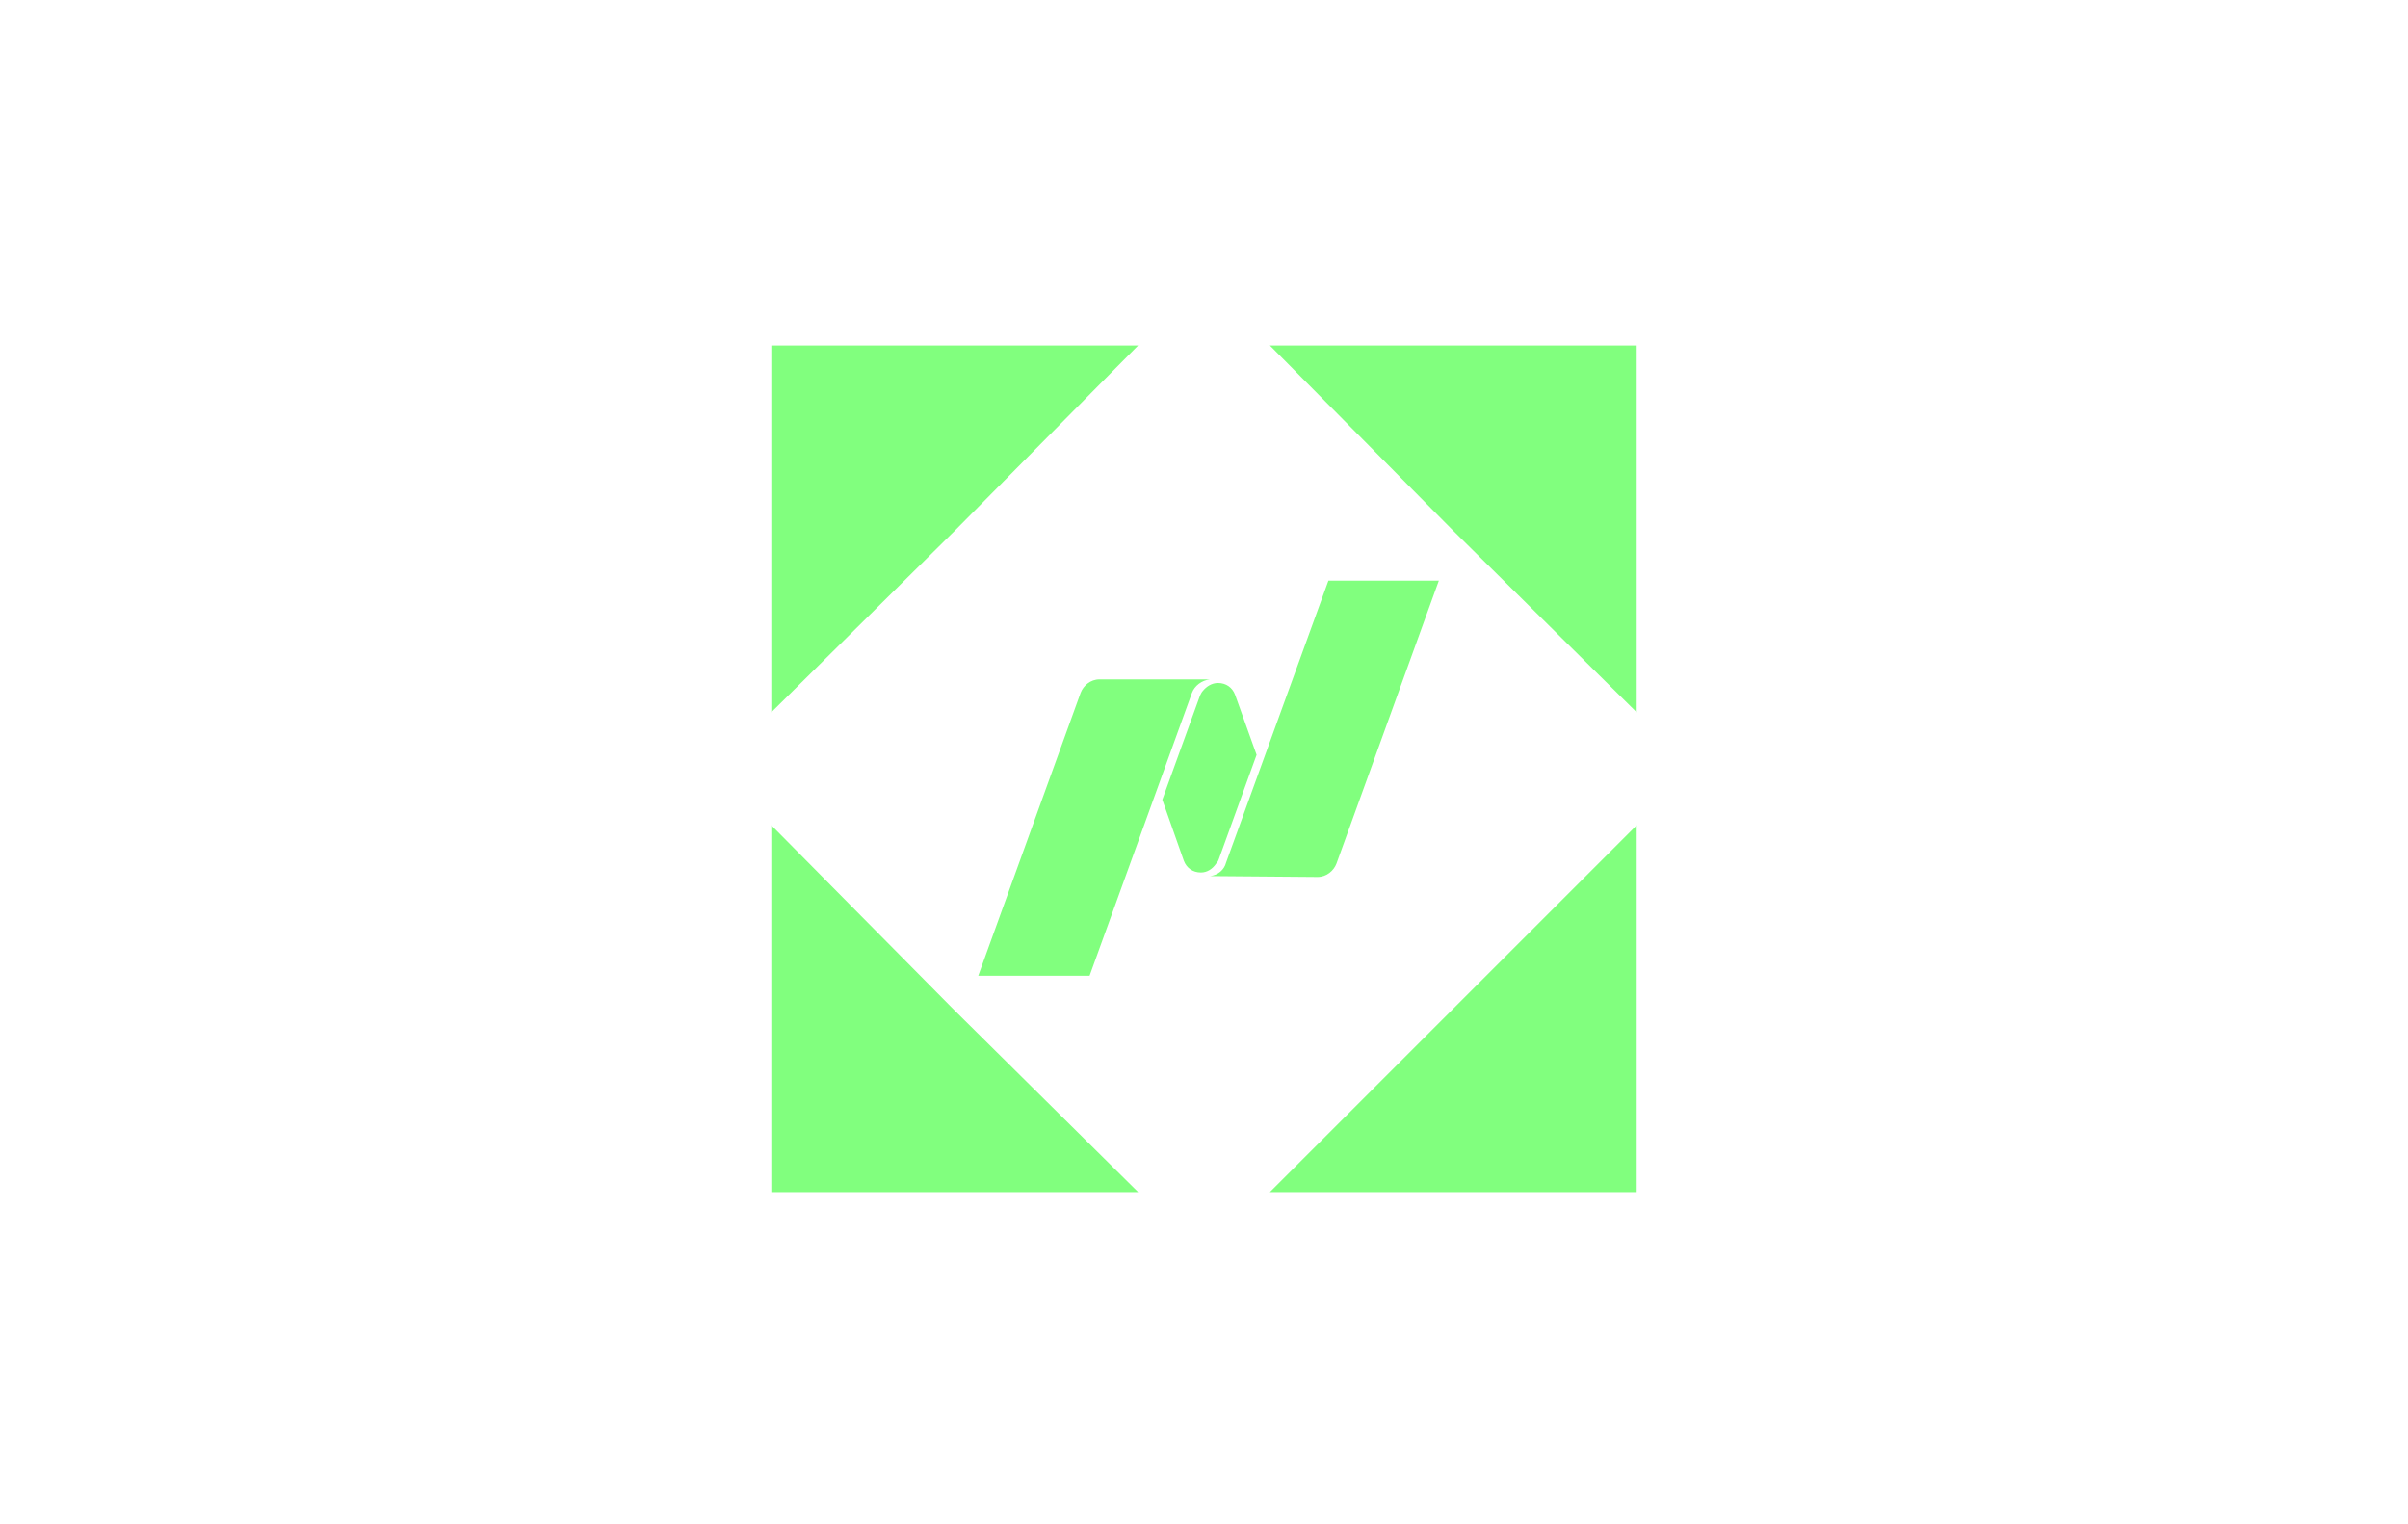
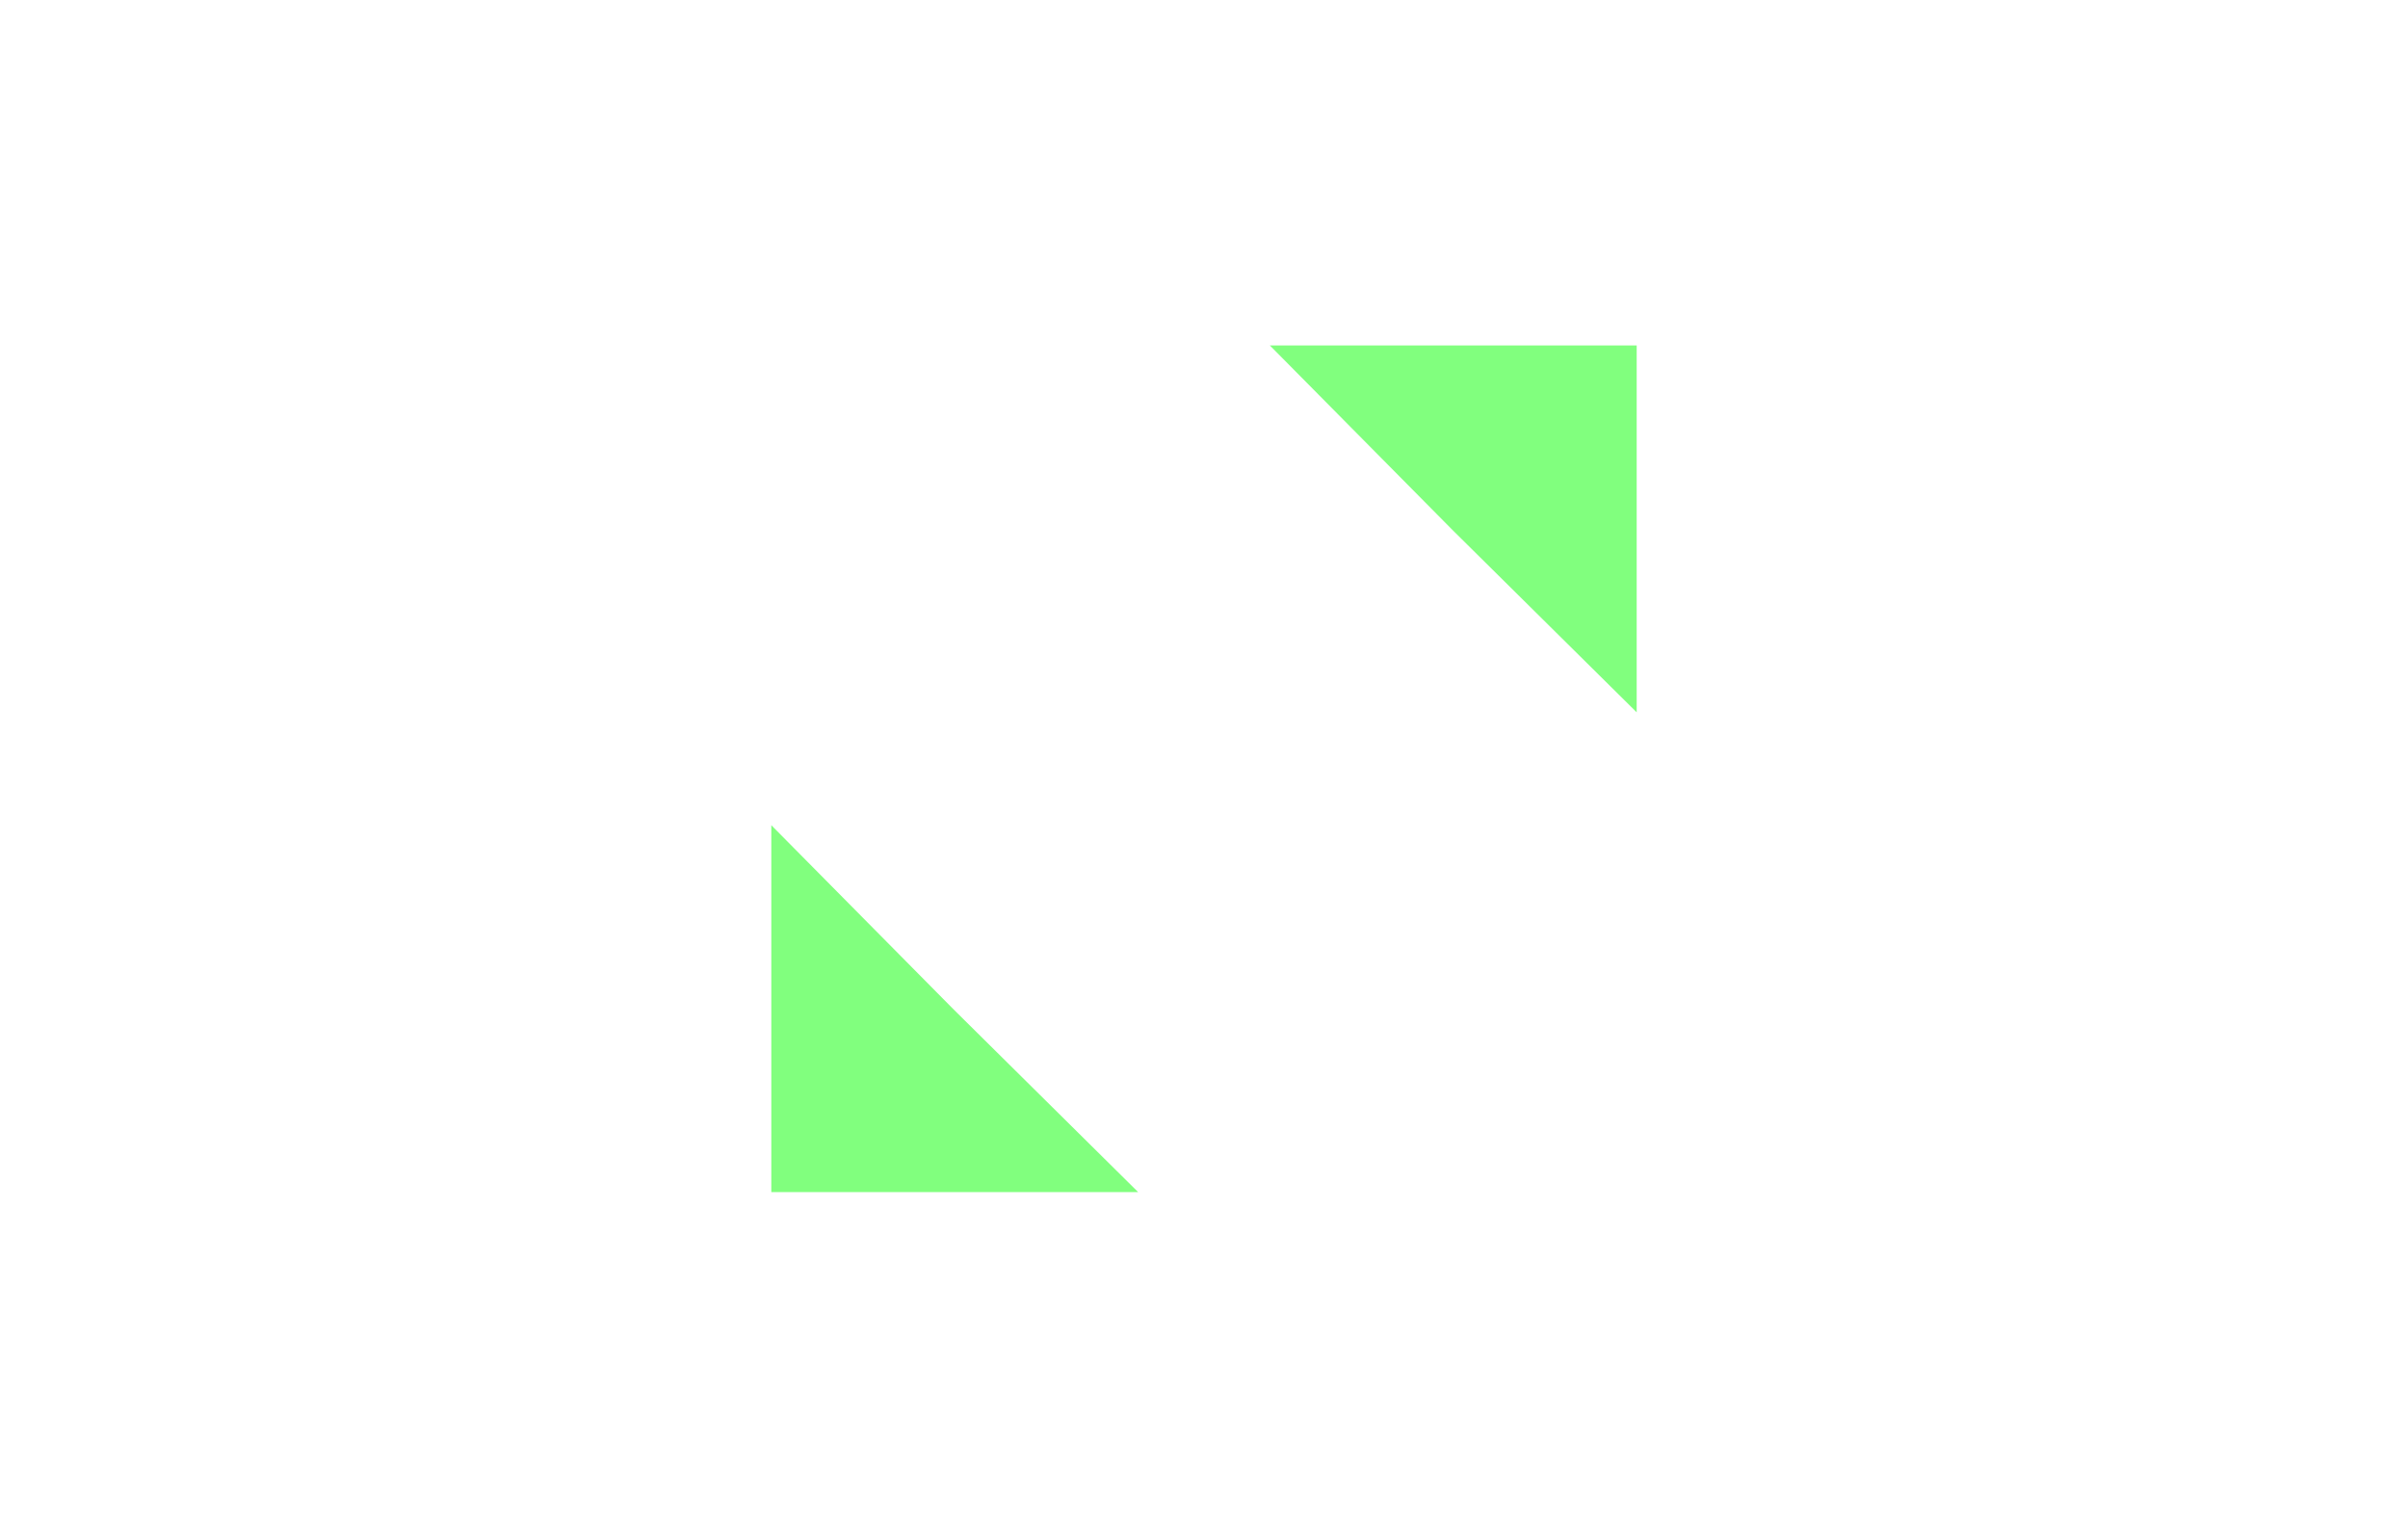
<svg xmlns="http://www.w3.org/2000/svg" width="128" height="81" viewBox="0 0 128 81" fill="none">
  <path d="M41 43.859L50.7 53.659L60.5 63.359H41V43.859Z" fill="#81FF7E" />
-   <path d="M67.5 63.359L77.3 53.559L87 43.859V63.359H67.5Z" fill="#81FF7E" />
-   <path d="M60.5 18.359L50.8 28.159L41 37.859V18.359H60.5Z" fill="#81FF7E" />
  <path d="M87 37.859L77.2 28.159L67.5 18.359H87V37.859Z" fill="#81FF7E" />
-   <path d="M64.314 36.109C63.884 36.157 63.502 36.444 63.359 36.825L57.918 51.859H52L57.441 36.825C57.584 36.444 57.966 36.109 58.443 36.109H64.314ZM63.836 46.371C63.407 46.371 63.073 46.132 62.929 45.75L61.784 42.505L63.789 36.968C63.836 36.873 63.884 36.778 63.932 36.73C64.123 36.491 64.409 36.3 64.743 36.3C65.173 36.3 65.507 36.539 65.65 36.921L66.796 40.118L64.791 45.655C64.743 45.798 64.695 45.846 64.648 45.894C64.457 46.18 64.171 46.371 63.836 46.371ZM64.314 46.562C64.743 46.514 65.077 46.228 65.173 45.846L70.614 30.859H76.484L71.043 45.894C70.9 46.275 70.518 46.609 70.041 46.609L64.314 46.562Z" fill="#81FF7E" />
</svg>